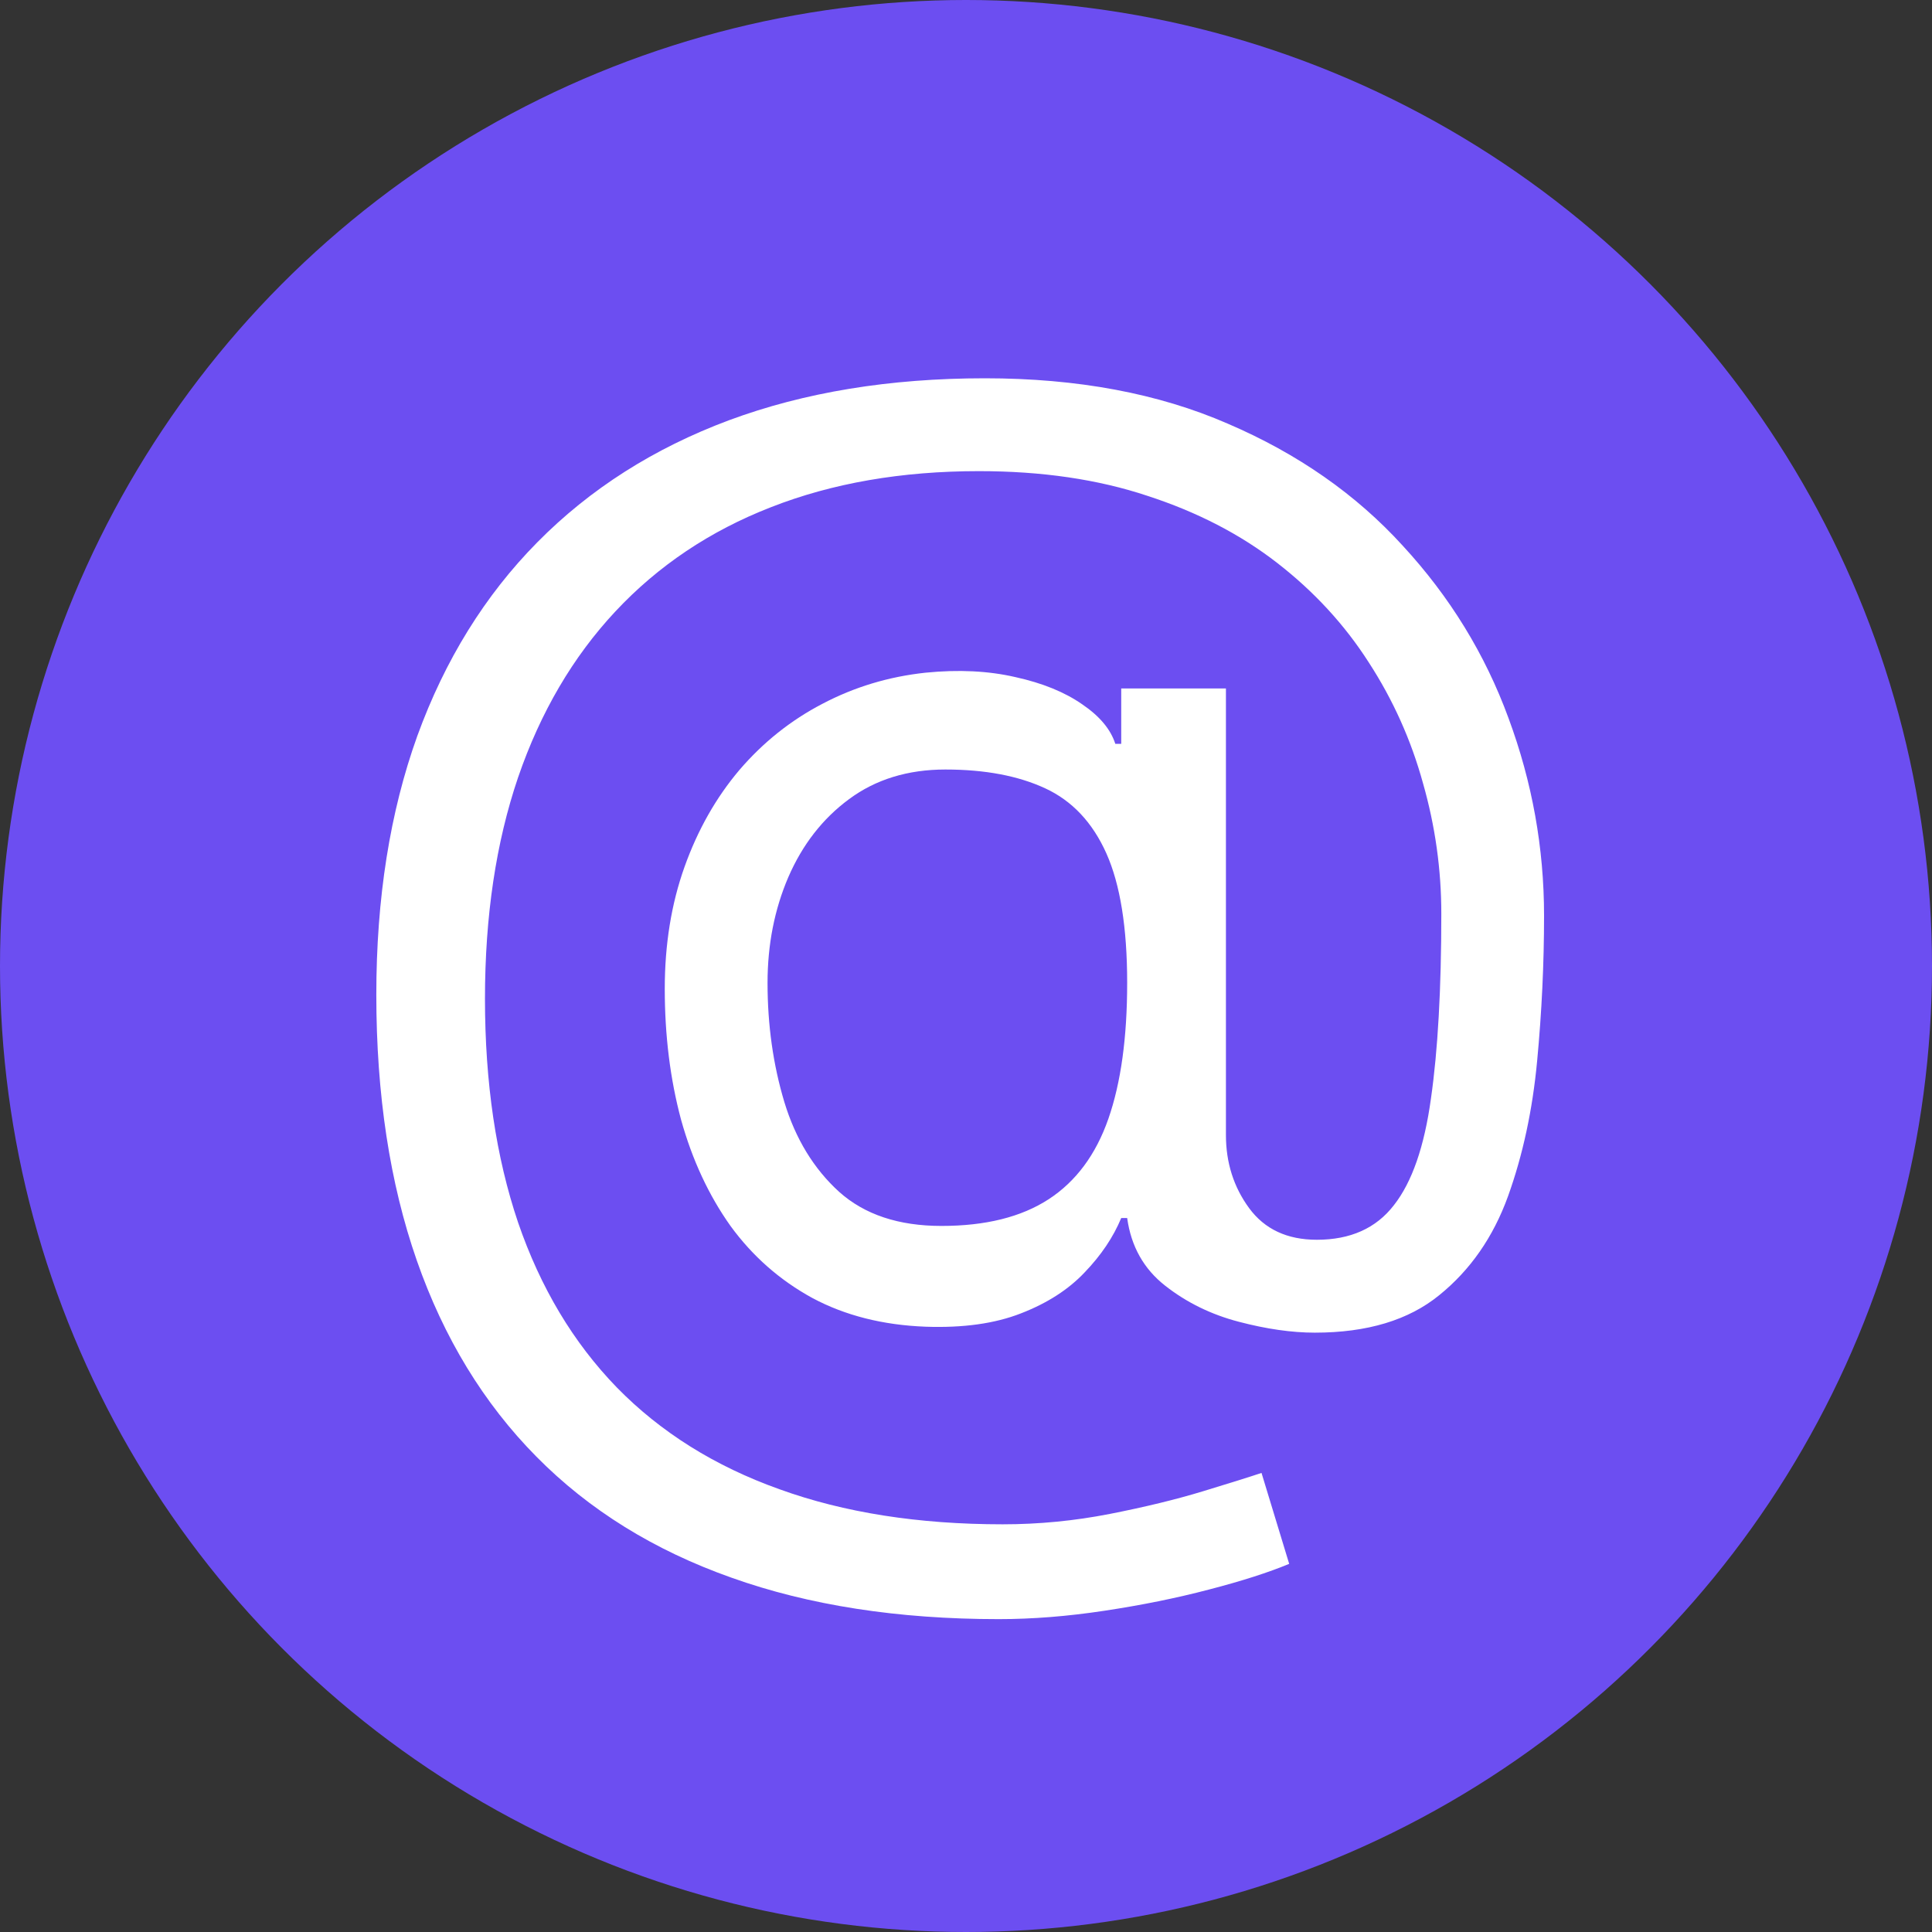
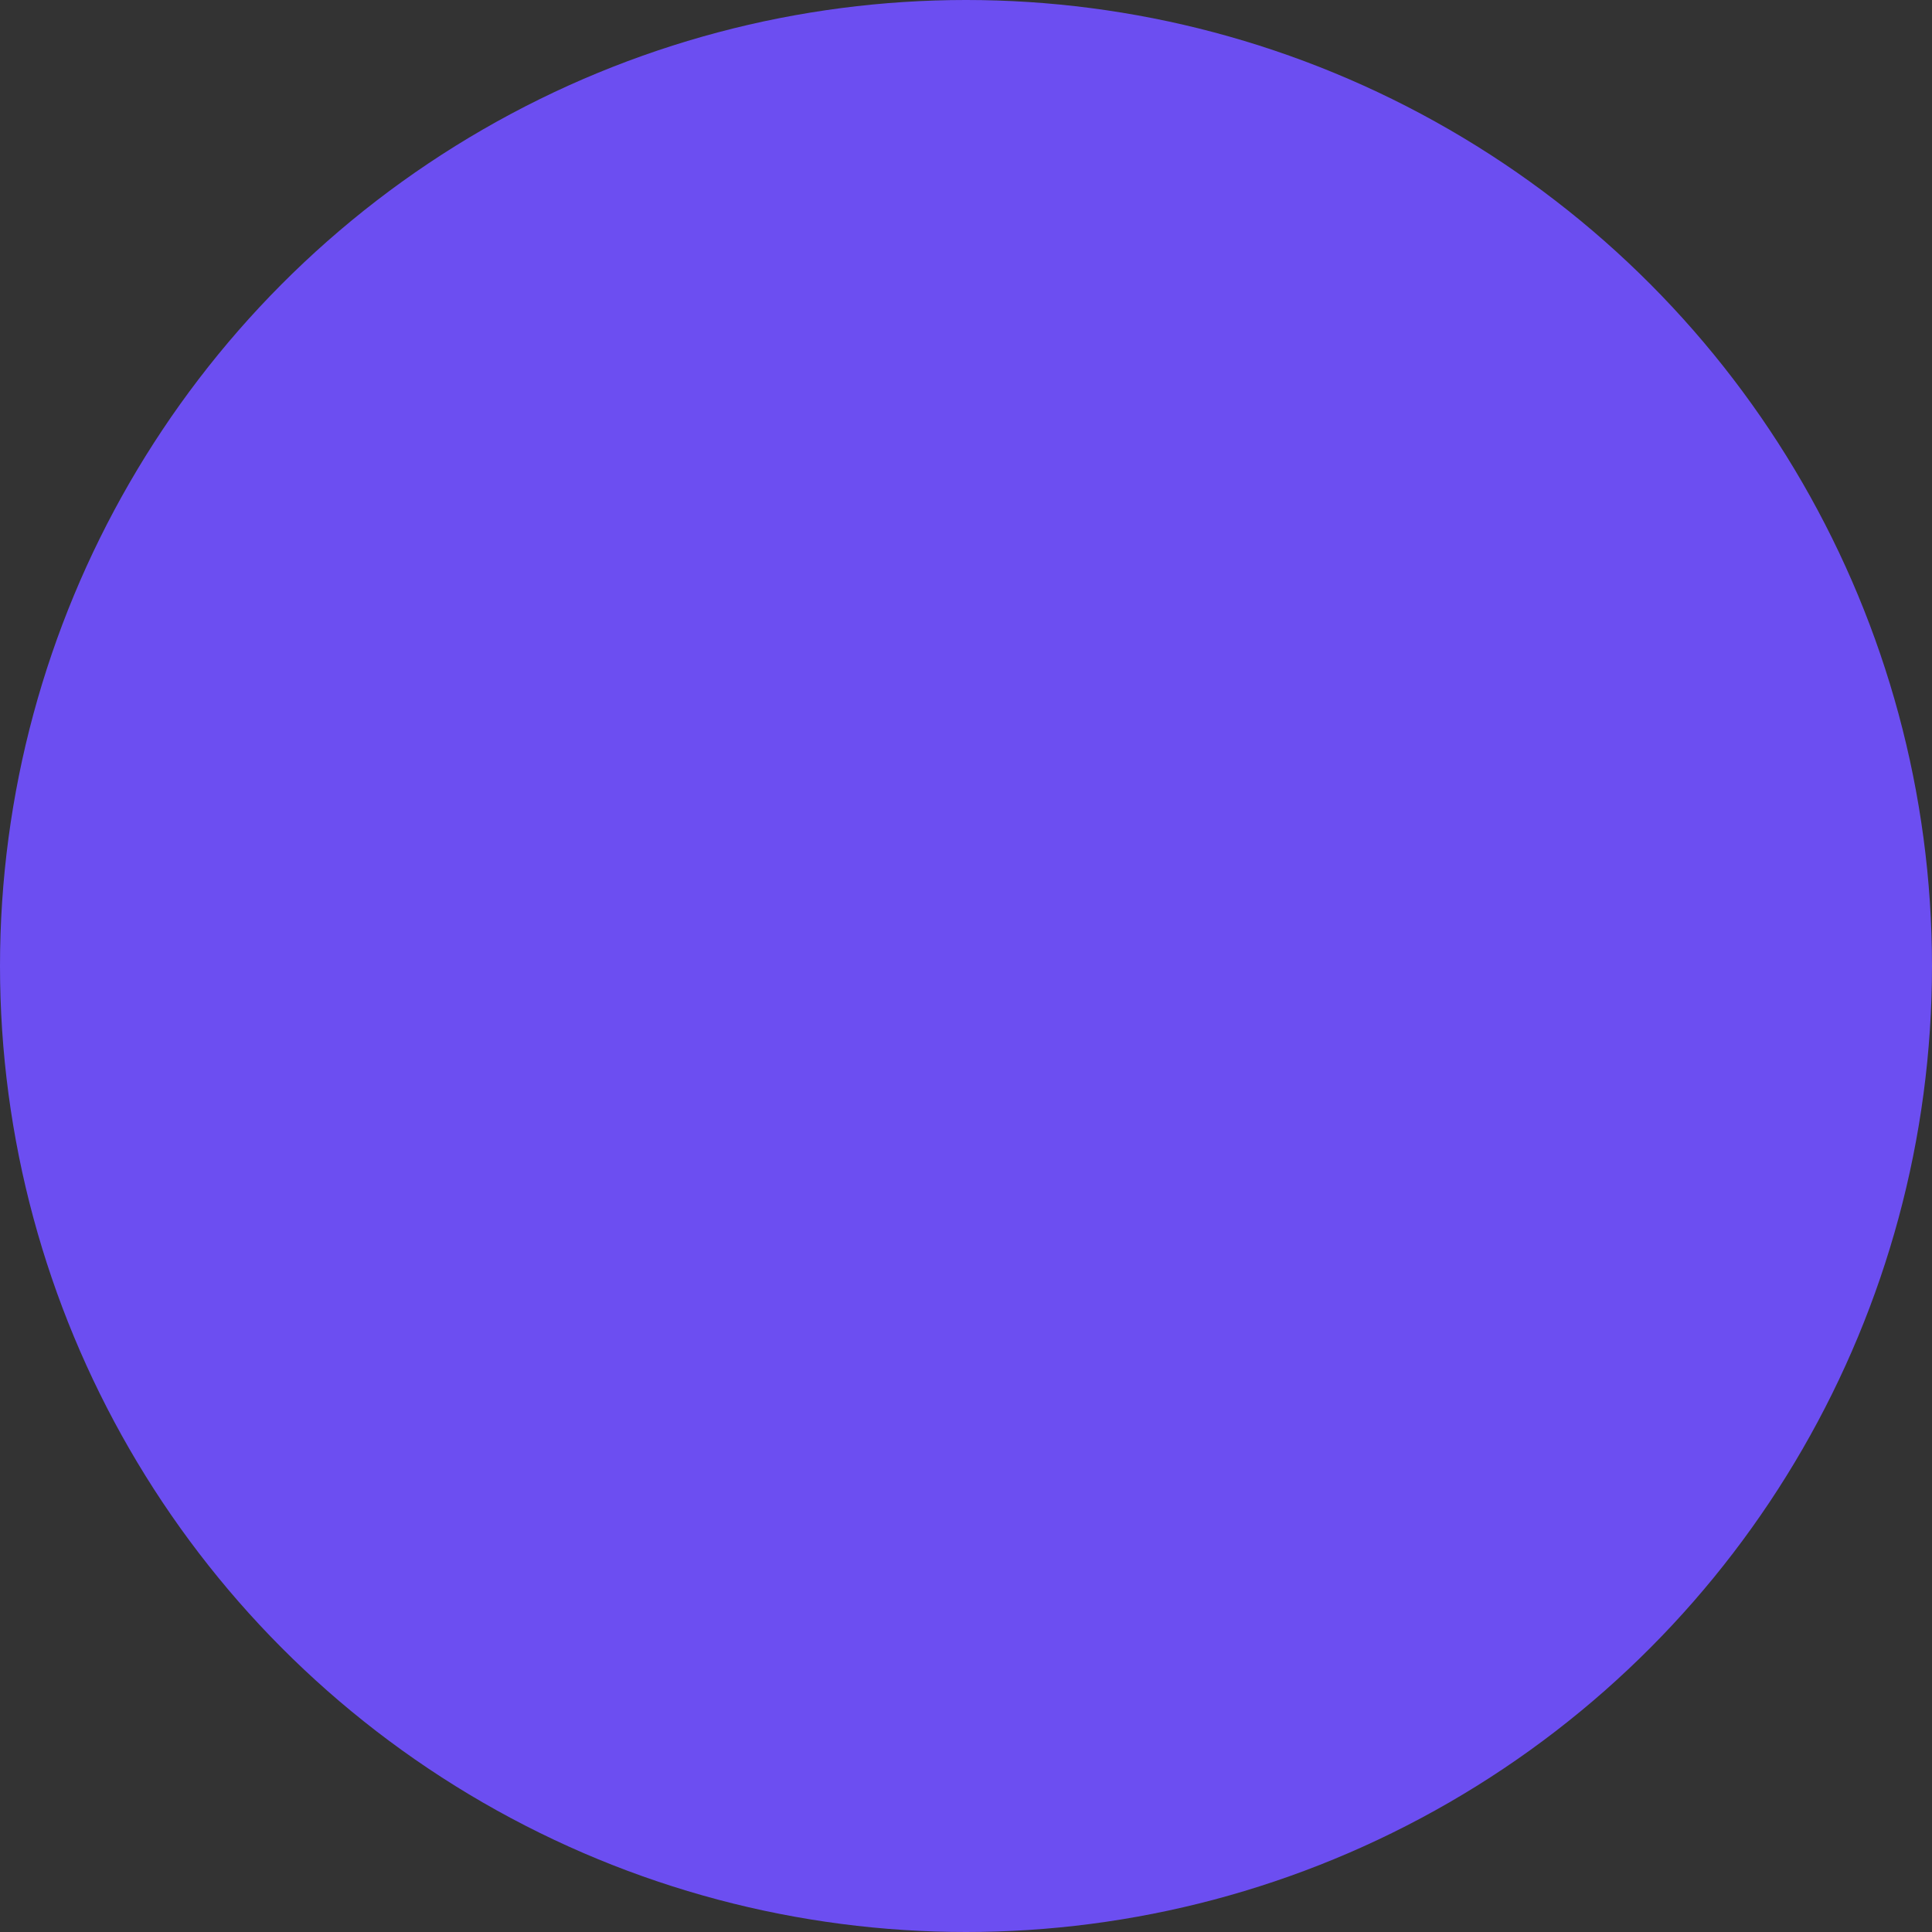
<svg xmlns="http://www.w3.org/2000/svg" width="50" height="50" viewBox="0 0 50 50" fill="none">
  <rect x="0" y="0" width="50" height="50" fill="#333333" stroke="none" />
  <circle cx="25" cy="25" r="25" fill="#6C4EF1" />
-   <path d="M25.847 41.903C23.239 41.903 20.933 41.545 18.93 40.83C16.928 40.122 15.244 39.078 13.881 37.697C12.517 36.317 11.486 34.625 10.787 32.622C10.088 30.619 9.739 28.327 9.739 25.744C9.739 23.247 10.092 21.014 10.8 19.046C11.516 17.077 12.551 15.406 13.906 14.034C15.27 12.653 16.923 11.601 18.866 10.876C20.818 10.152 23.026 9.79 25.489 9.79C27.884 9.79 29.98 10.182 31.778 10.966C33.585 11.742 35.094 12.794 36.304 14.124C37.523 15.445 38.435 16.932 39.04 18.585C39.653 20.239 39.96 21.943 39.96 23.699C39.96 24.935 39.901 26.188 39.781 27.457C39.662 28.727 39.41 29.895 39.027 30.96C38.644 32.017 38.051 32.869 37.25 33.517C36.457 34.165 35.383 34.489 34.028 34.489C33.432 34.489 32.776 34.395 32.06 34.207C31.344 34.02 30.709 33.709 30.155 33.274C29.601 32.84 29.273 32.256 29.171 31.523H29.017C28.812 32.017 28.497 32.486 28.071 32.929C27.653 33.372 27.104 33.726 26.422 33.99C25.749 34.254 24.926 34.369 23.954 34.335C22.847 34.293 21.871 34.045 21.027 33.594C20.183 33.133 19.476 32.511 18.905 31.727C18.342 30.935 17.916 30.018 17.626 28.979C17.345 27.93 17.204 26.801 17.204 25.591C17.204 24.44 17.375 23.388 17.716 22.433C18.057 21.479 18.53 20.643 19.135 19.928C19.749 19.212 20.465 18.641 21.283 18.215C22.109 17.78 23 17.511 23.954 17.409C24.807 17.324 25.582 17.362 26.281 17.524C26.98 17.678 27.555 17.912 28.007 18.227C28.459 18.534 28.744 18.875 28.864 19.25H29.017V17.818H31.727V29.375C31.727 30.091 31.928 30.722 32.328 31.267C32.729 31.812 33.312 32.085 34.08 32.085C34.949 32.085 35.614 31.787 36.074 31.19C36.543 30.594 36.862 29.673 37.033 28.429C37.212 27.185 37.301 25.591 37.301 23.648C37.301 22.506 37.144 21.381 36.828 20.273C36.521 19.156 36.053 18.112 35.422 17.141C34.8 16.169 34.011 15.312 33.057 14.571C32.102 13.829 30.982 13.25 29.695 12.832C28.416 12.406 26.963 12.193 25.335 12.193C23.332 12.193 21.538 12.504 19.953 13.126C18.376 13.74 17.034 14.639 15.926 15.824C14.827 17 13.987 18.432 13.408 20.119C12.837 21.798 12.551 23.707 12.551 25.847C12.551 28.02 12.837 29.95 13.408 31.638C13.987 33.325 14.839 34.749 15.964 35.908C17.098 37.067 18.5 37.945 20.171 38.541C21.841 39.146 23.767 39.449 25.949 39.449C26.886 39.449 27.811 39.359 28.723 39.18C29.635 39.001 30.44 38.805 31.139 38.592C31.838 38.379 32.341 38.222 32.648 38.119L33.364 40.472C32.835 40.693 32.145 40.915 31.293 41.136C30.449 41.358 29.546 41.541 28.582 41.686C27.628 41.831 26.716 41.903 25.847 41.903ZM24.364 31.727C25.506 31.727 26.43 31.497 27.138 31.037C27.845 30.577 28.361 29.882 28.685 28.953C29.009 28.024 29.171 26.852 29.171 25.438C29.171 24.006 28.991 22.889 28.634 22.088C28.276 21.287 27.747 20.724 27.048 20.401C26.349 20.077 25.489 19.915 24.466 19.915C23.494 19.915 22.663 20.171 21.973 20.682C21.291 21.185 20.767 21.858 20.401 22.702C20.043 23.537 19.864 24.449 19.864 25.438C19.864 26.528 20.009 27.555 20.298 28.518C20.588 29.473 21.061 30.249 21.717 30.845C22.374 31.433 23.256 31.727 24.364 31.727Z" fill="white" />
</svg>